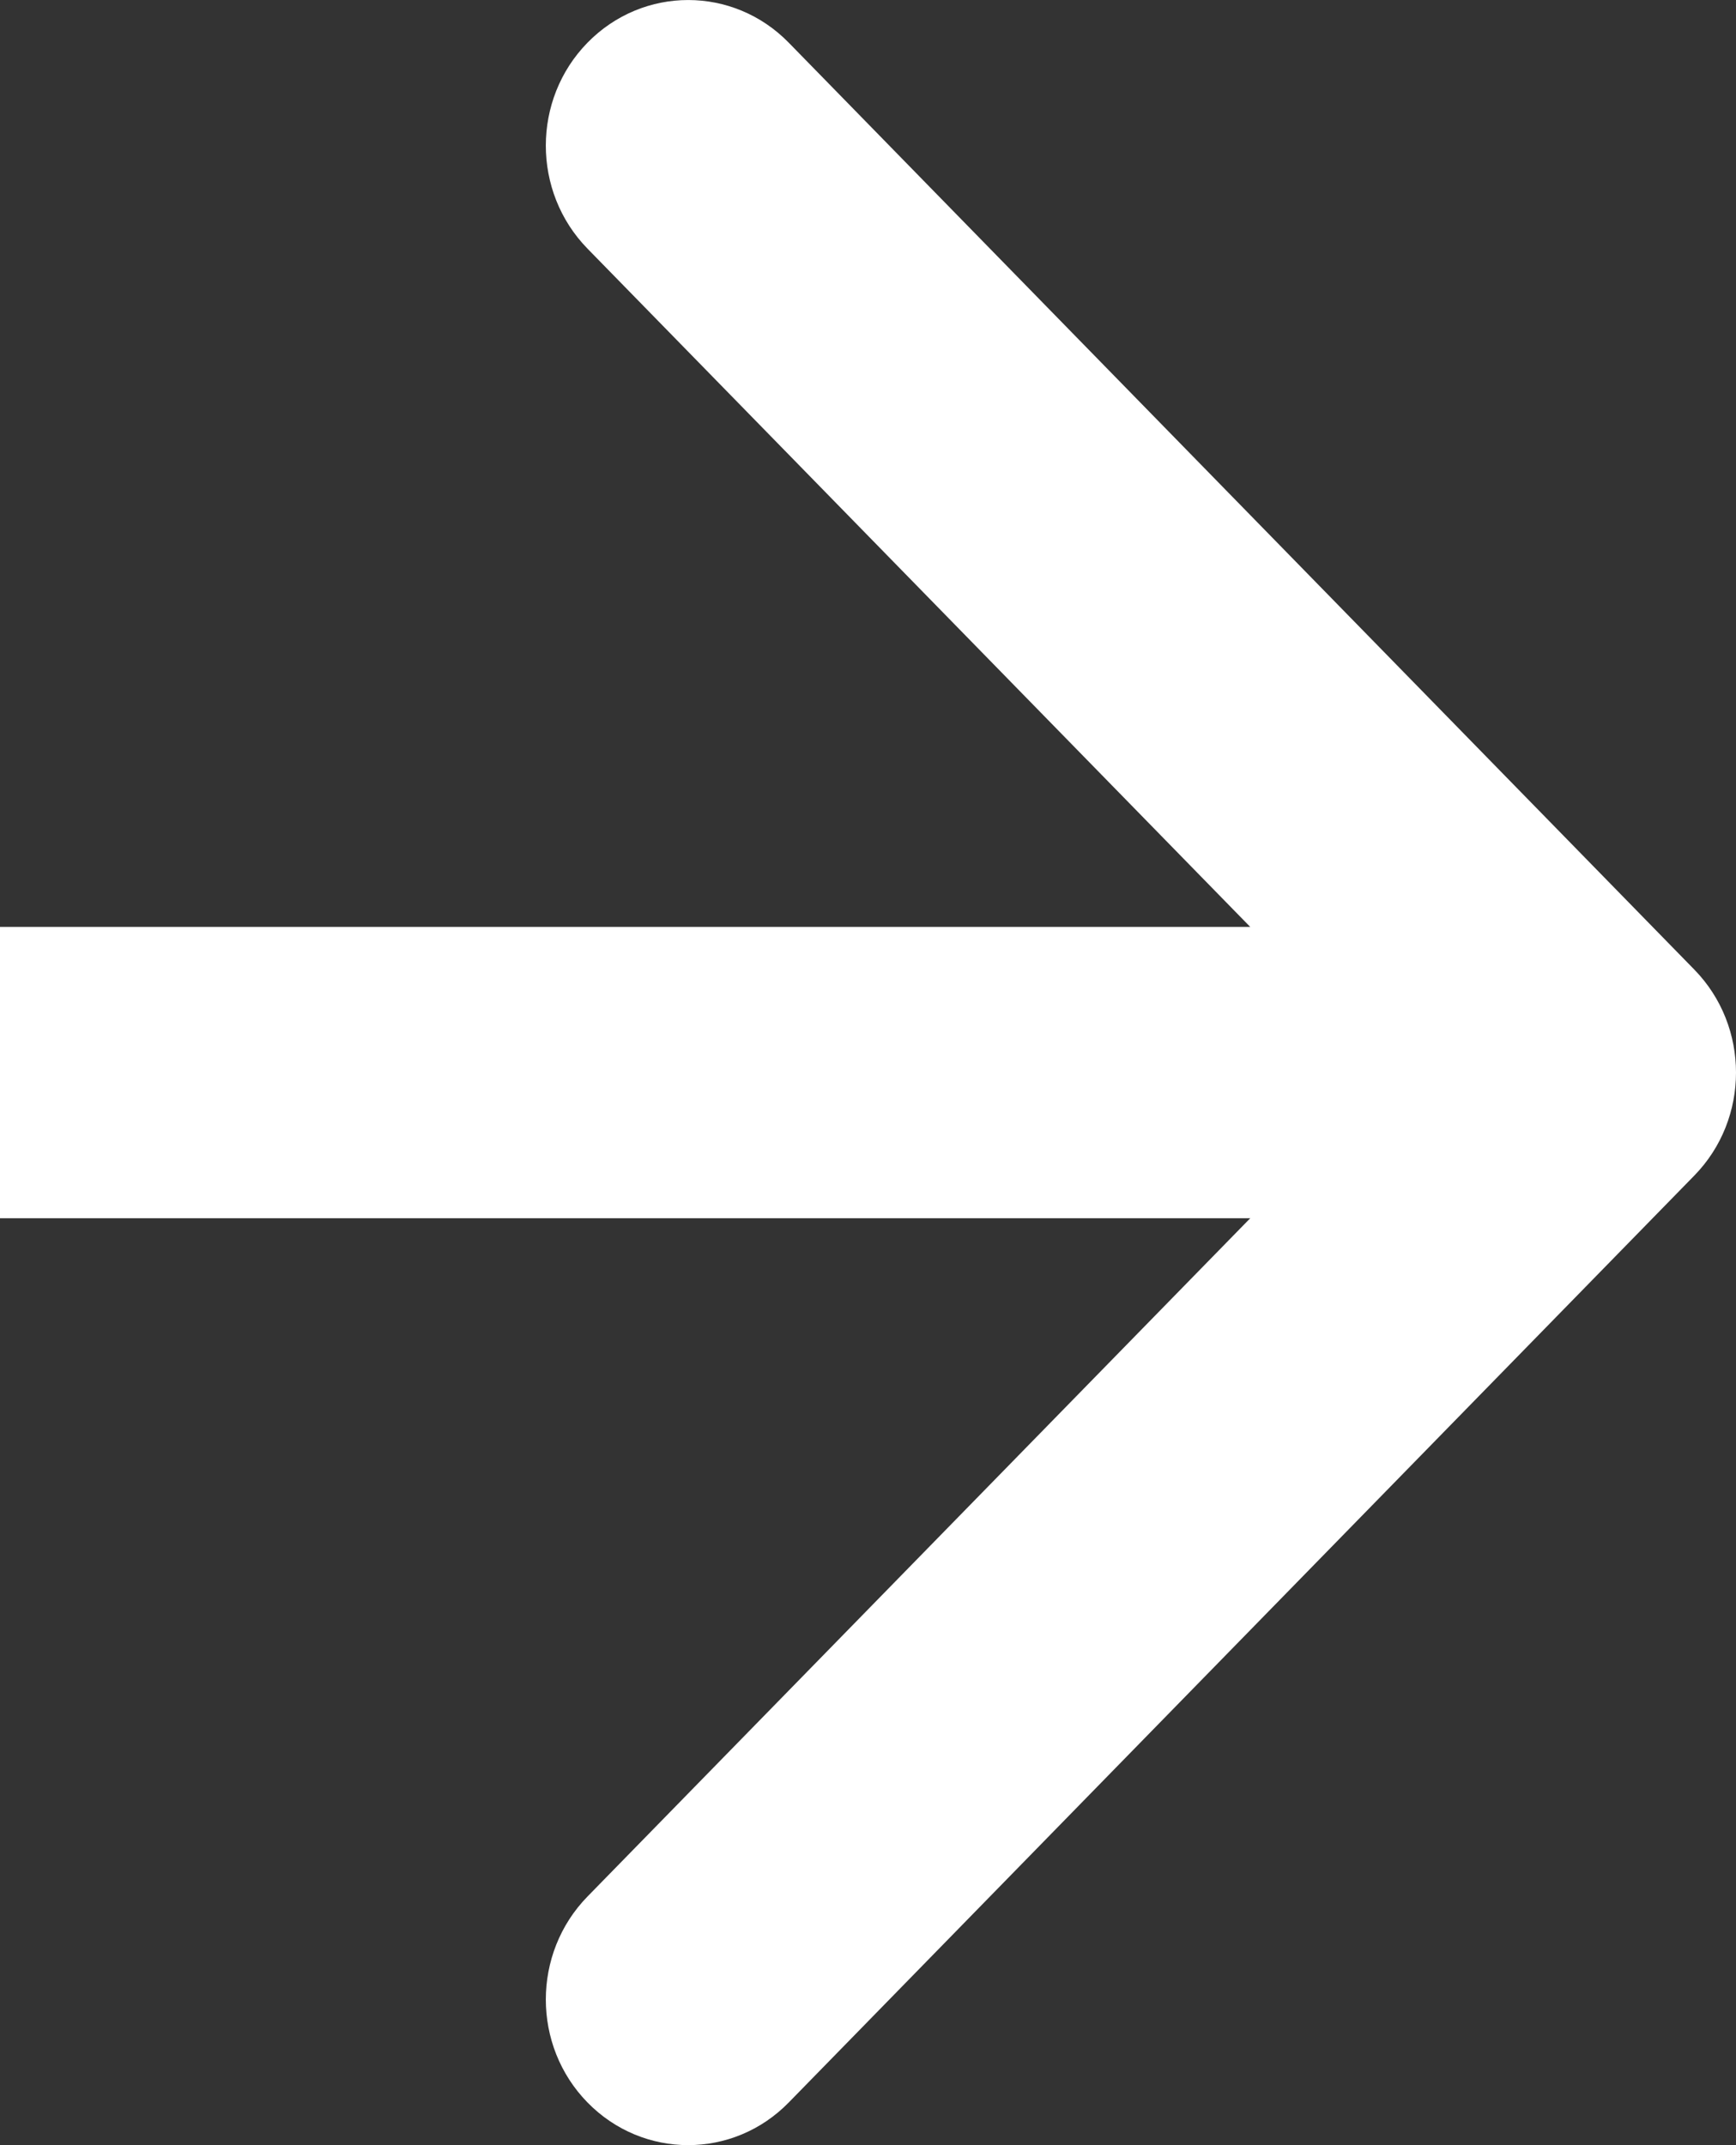
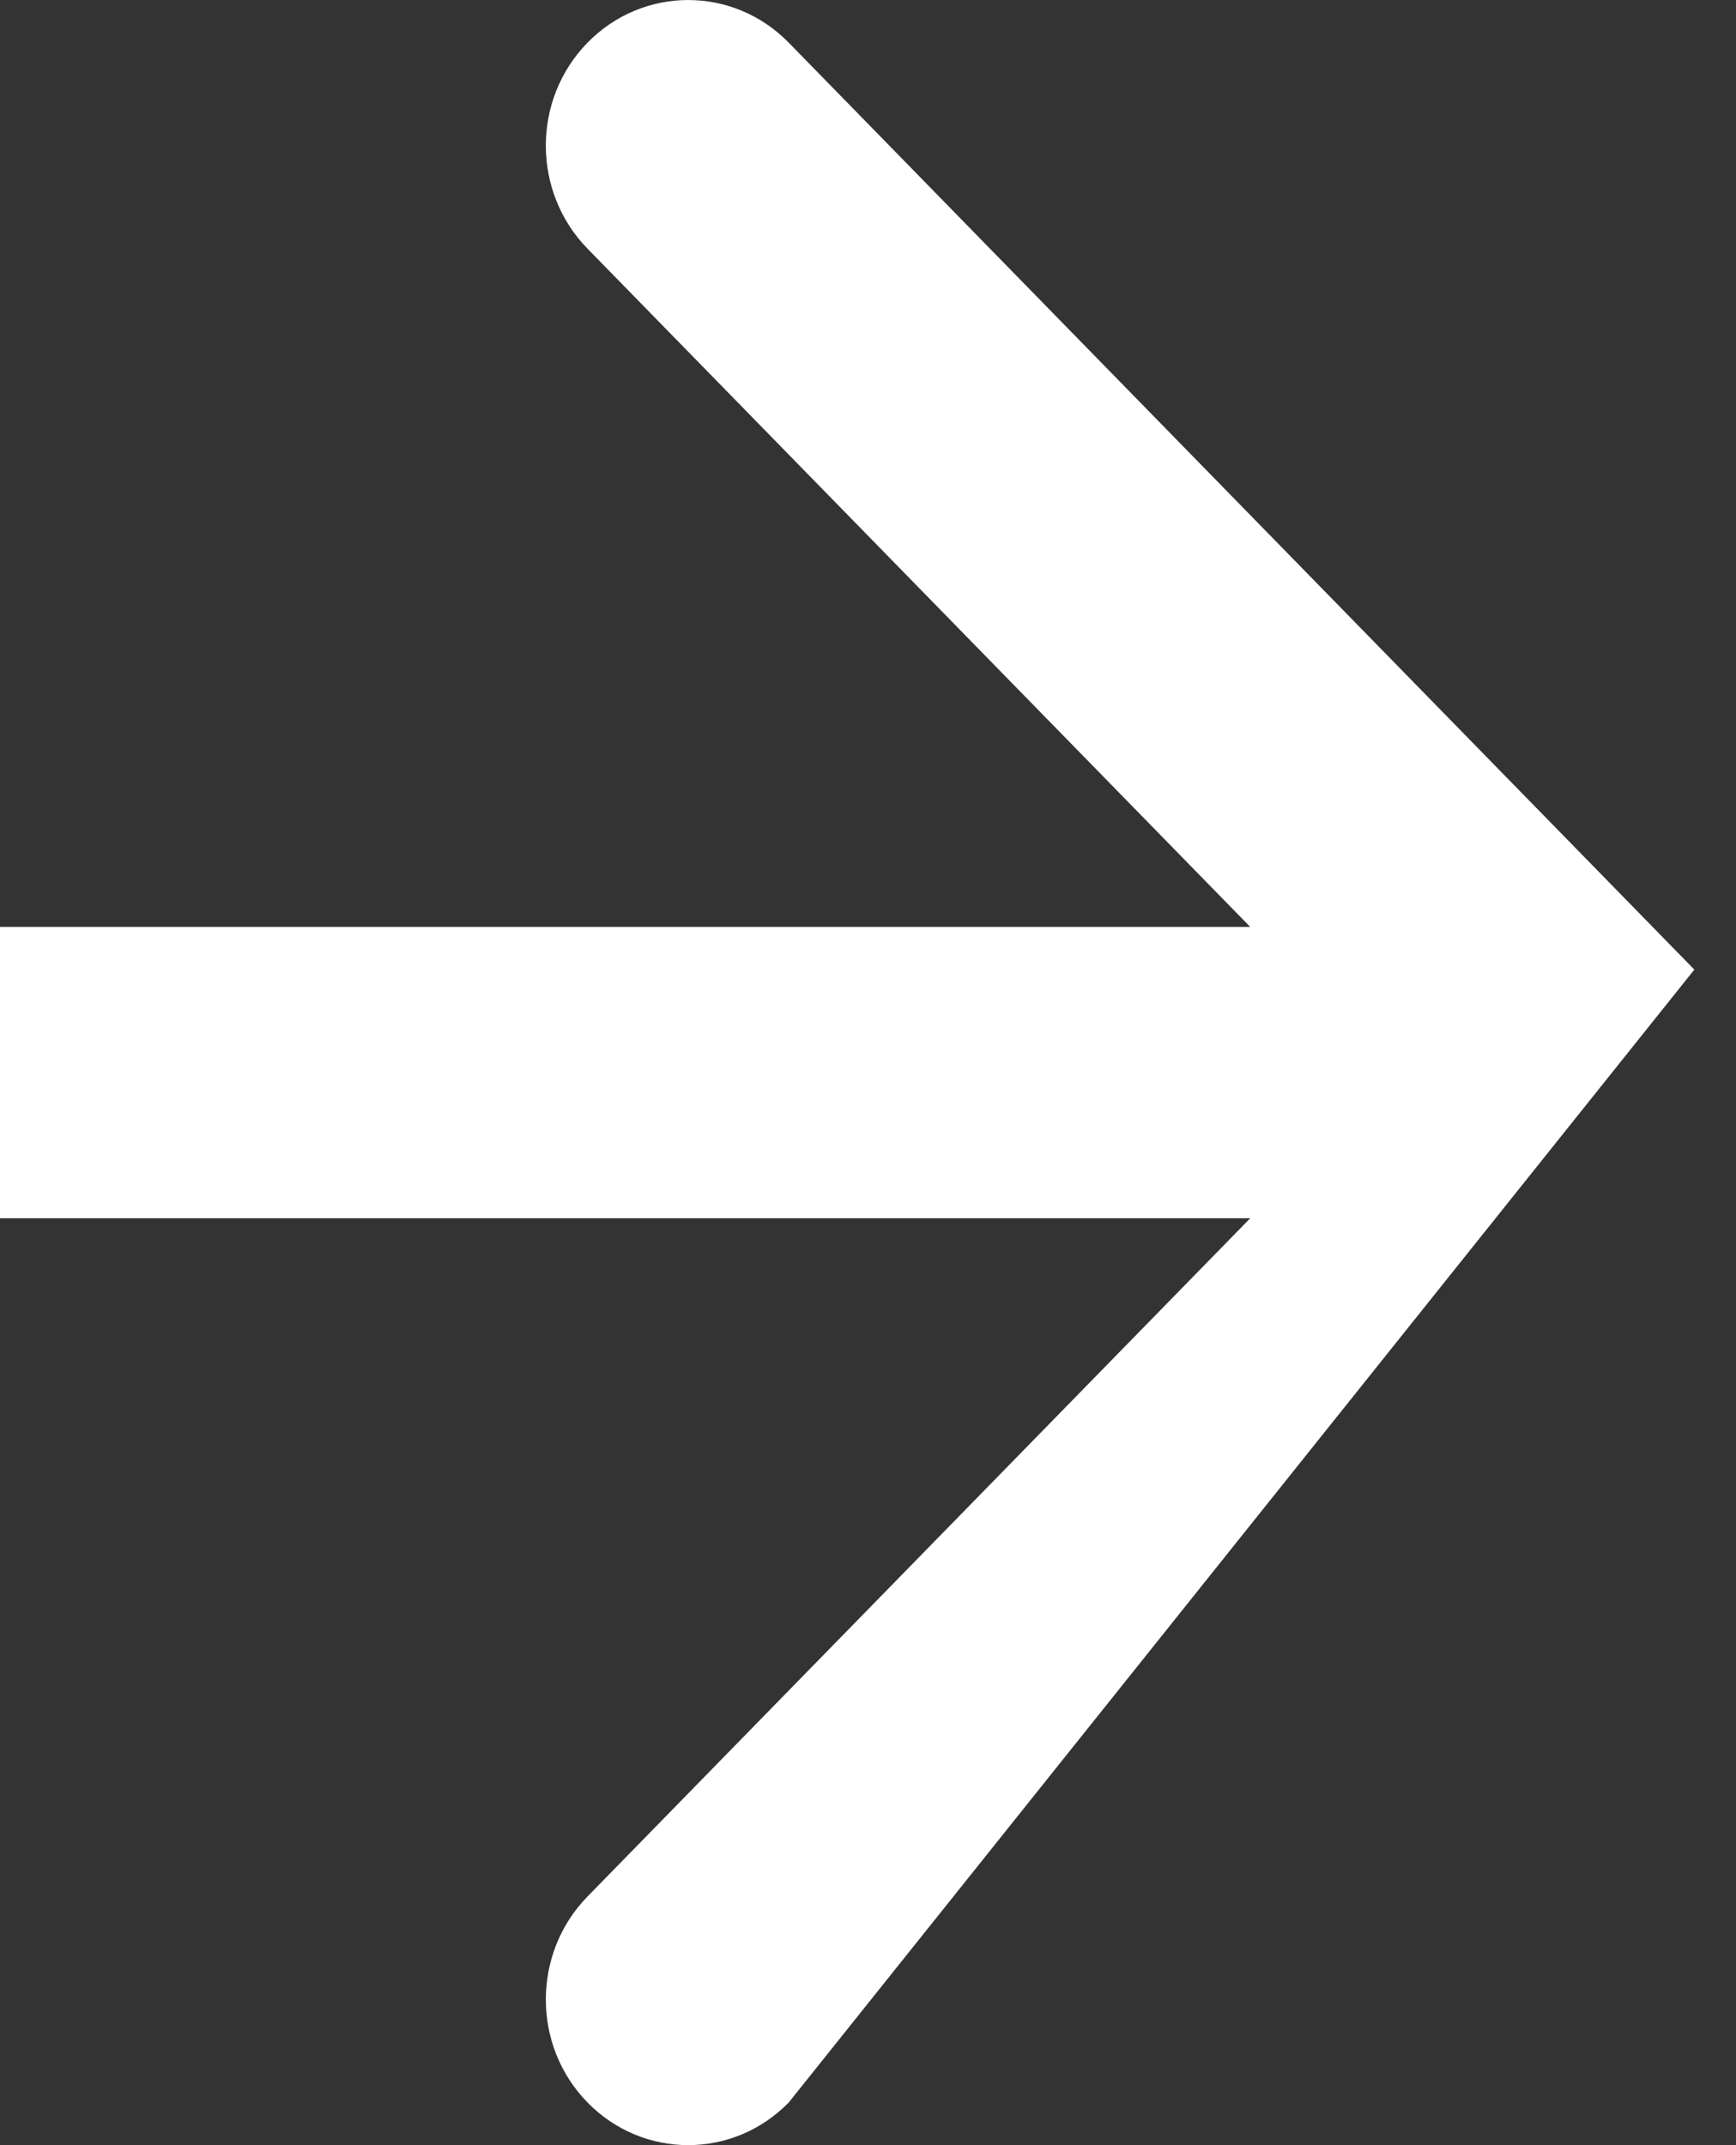
<svg xmlns="http://www.w3.org/2000/svg" width="17" height="21" viewBox="0 0 17 21" fill="none">
  <rect x="0" y="0" width="17" height="21" fill="#333333" stroke="none" />
-   <path d="M5.753 0.418C6.298 -0.139 7.18 -0.139 7.724 0.418L16.592 9.492C17.136 10.049 17.136 10.951 16.592 11.508L7.724 20.582C7.18 21.139 6.298 21.139 5.753 20.582C5.209 20.026 5.209 19.123 5.753 18.566L12.243 11.926H0V9.074H12.243L5.753 2.434C5.209 1.877 5.209 0.974 5.753 0.418Z" fill="white" />
+   <path d="M5.753 0.418C6.298 -0.139 7.18 -0.139 7.724 0.418L16.592 9.492L7.724 20.582C7.18 21.139 6.298 21.139 5.753 20.582C5.209 20.026 5.209 19.123 5.753 18.566L12.243 11.926H0V9.074H12.243L5.753 2.434C5.209 1.877 5.209 0.974 5.753 0.418Z" fill="white" />
</svg>